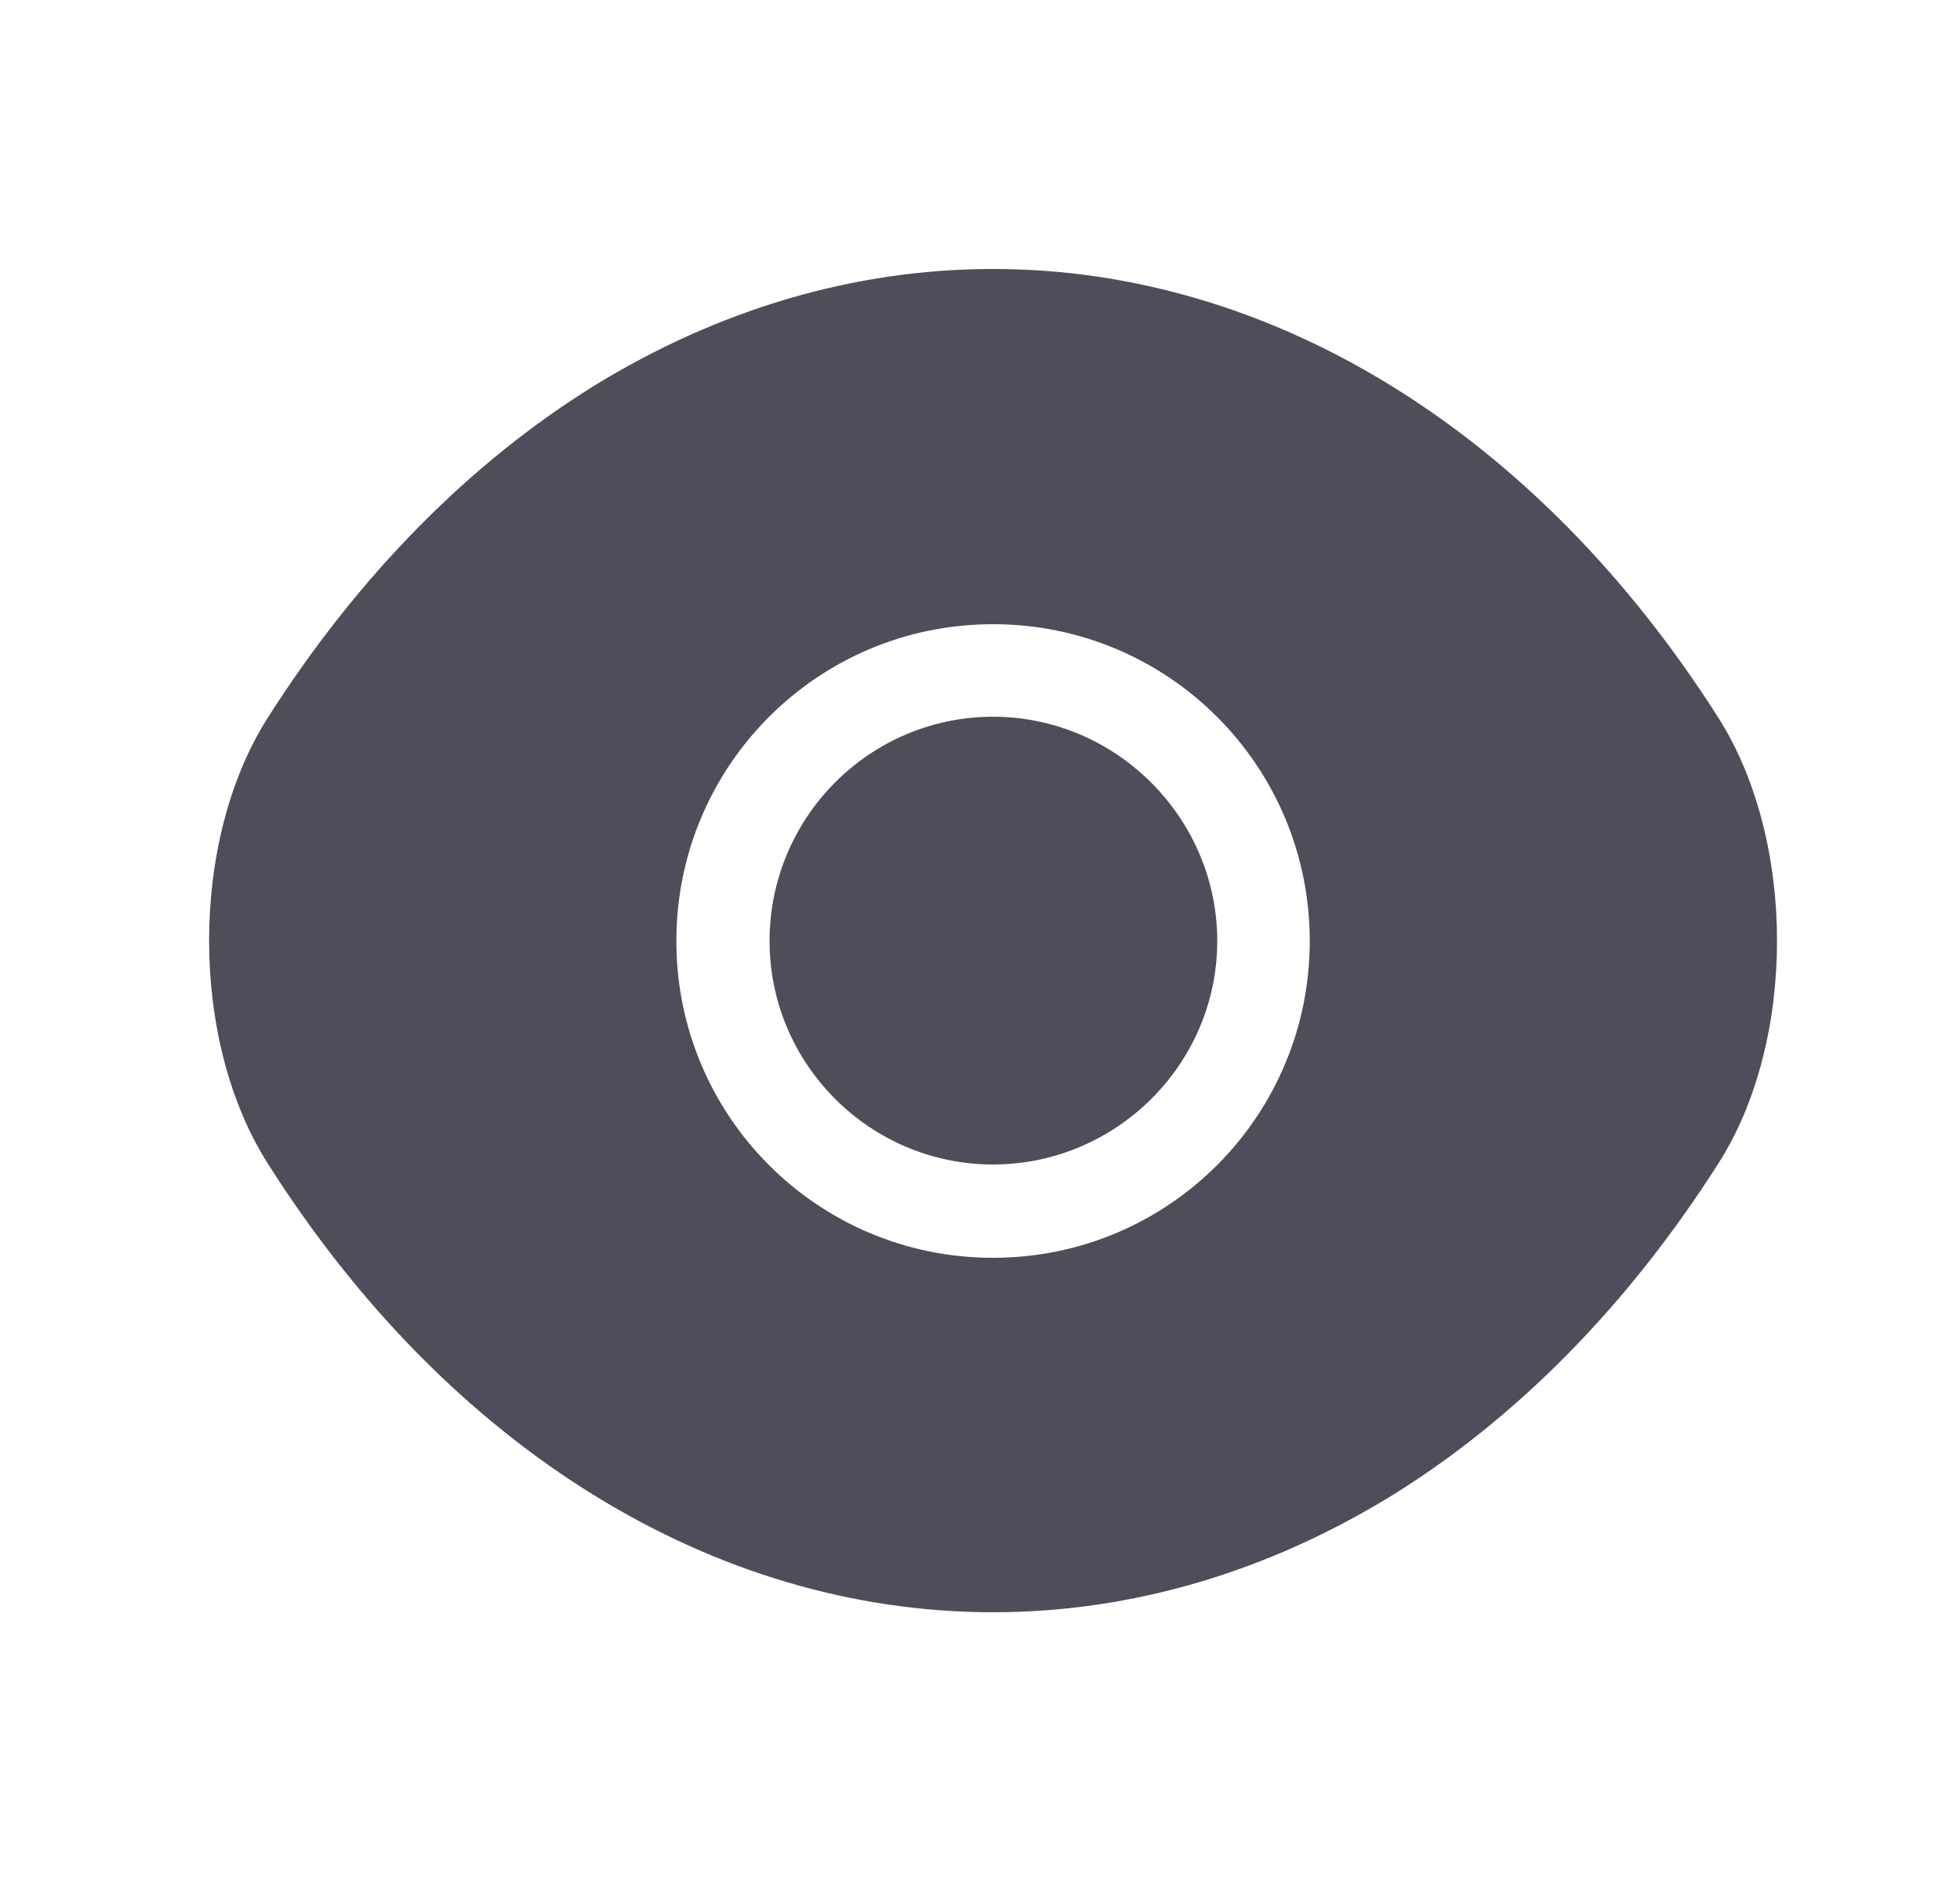
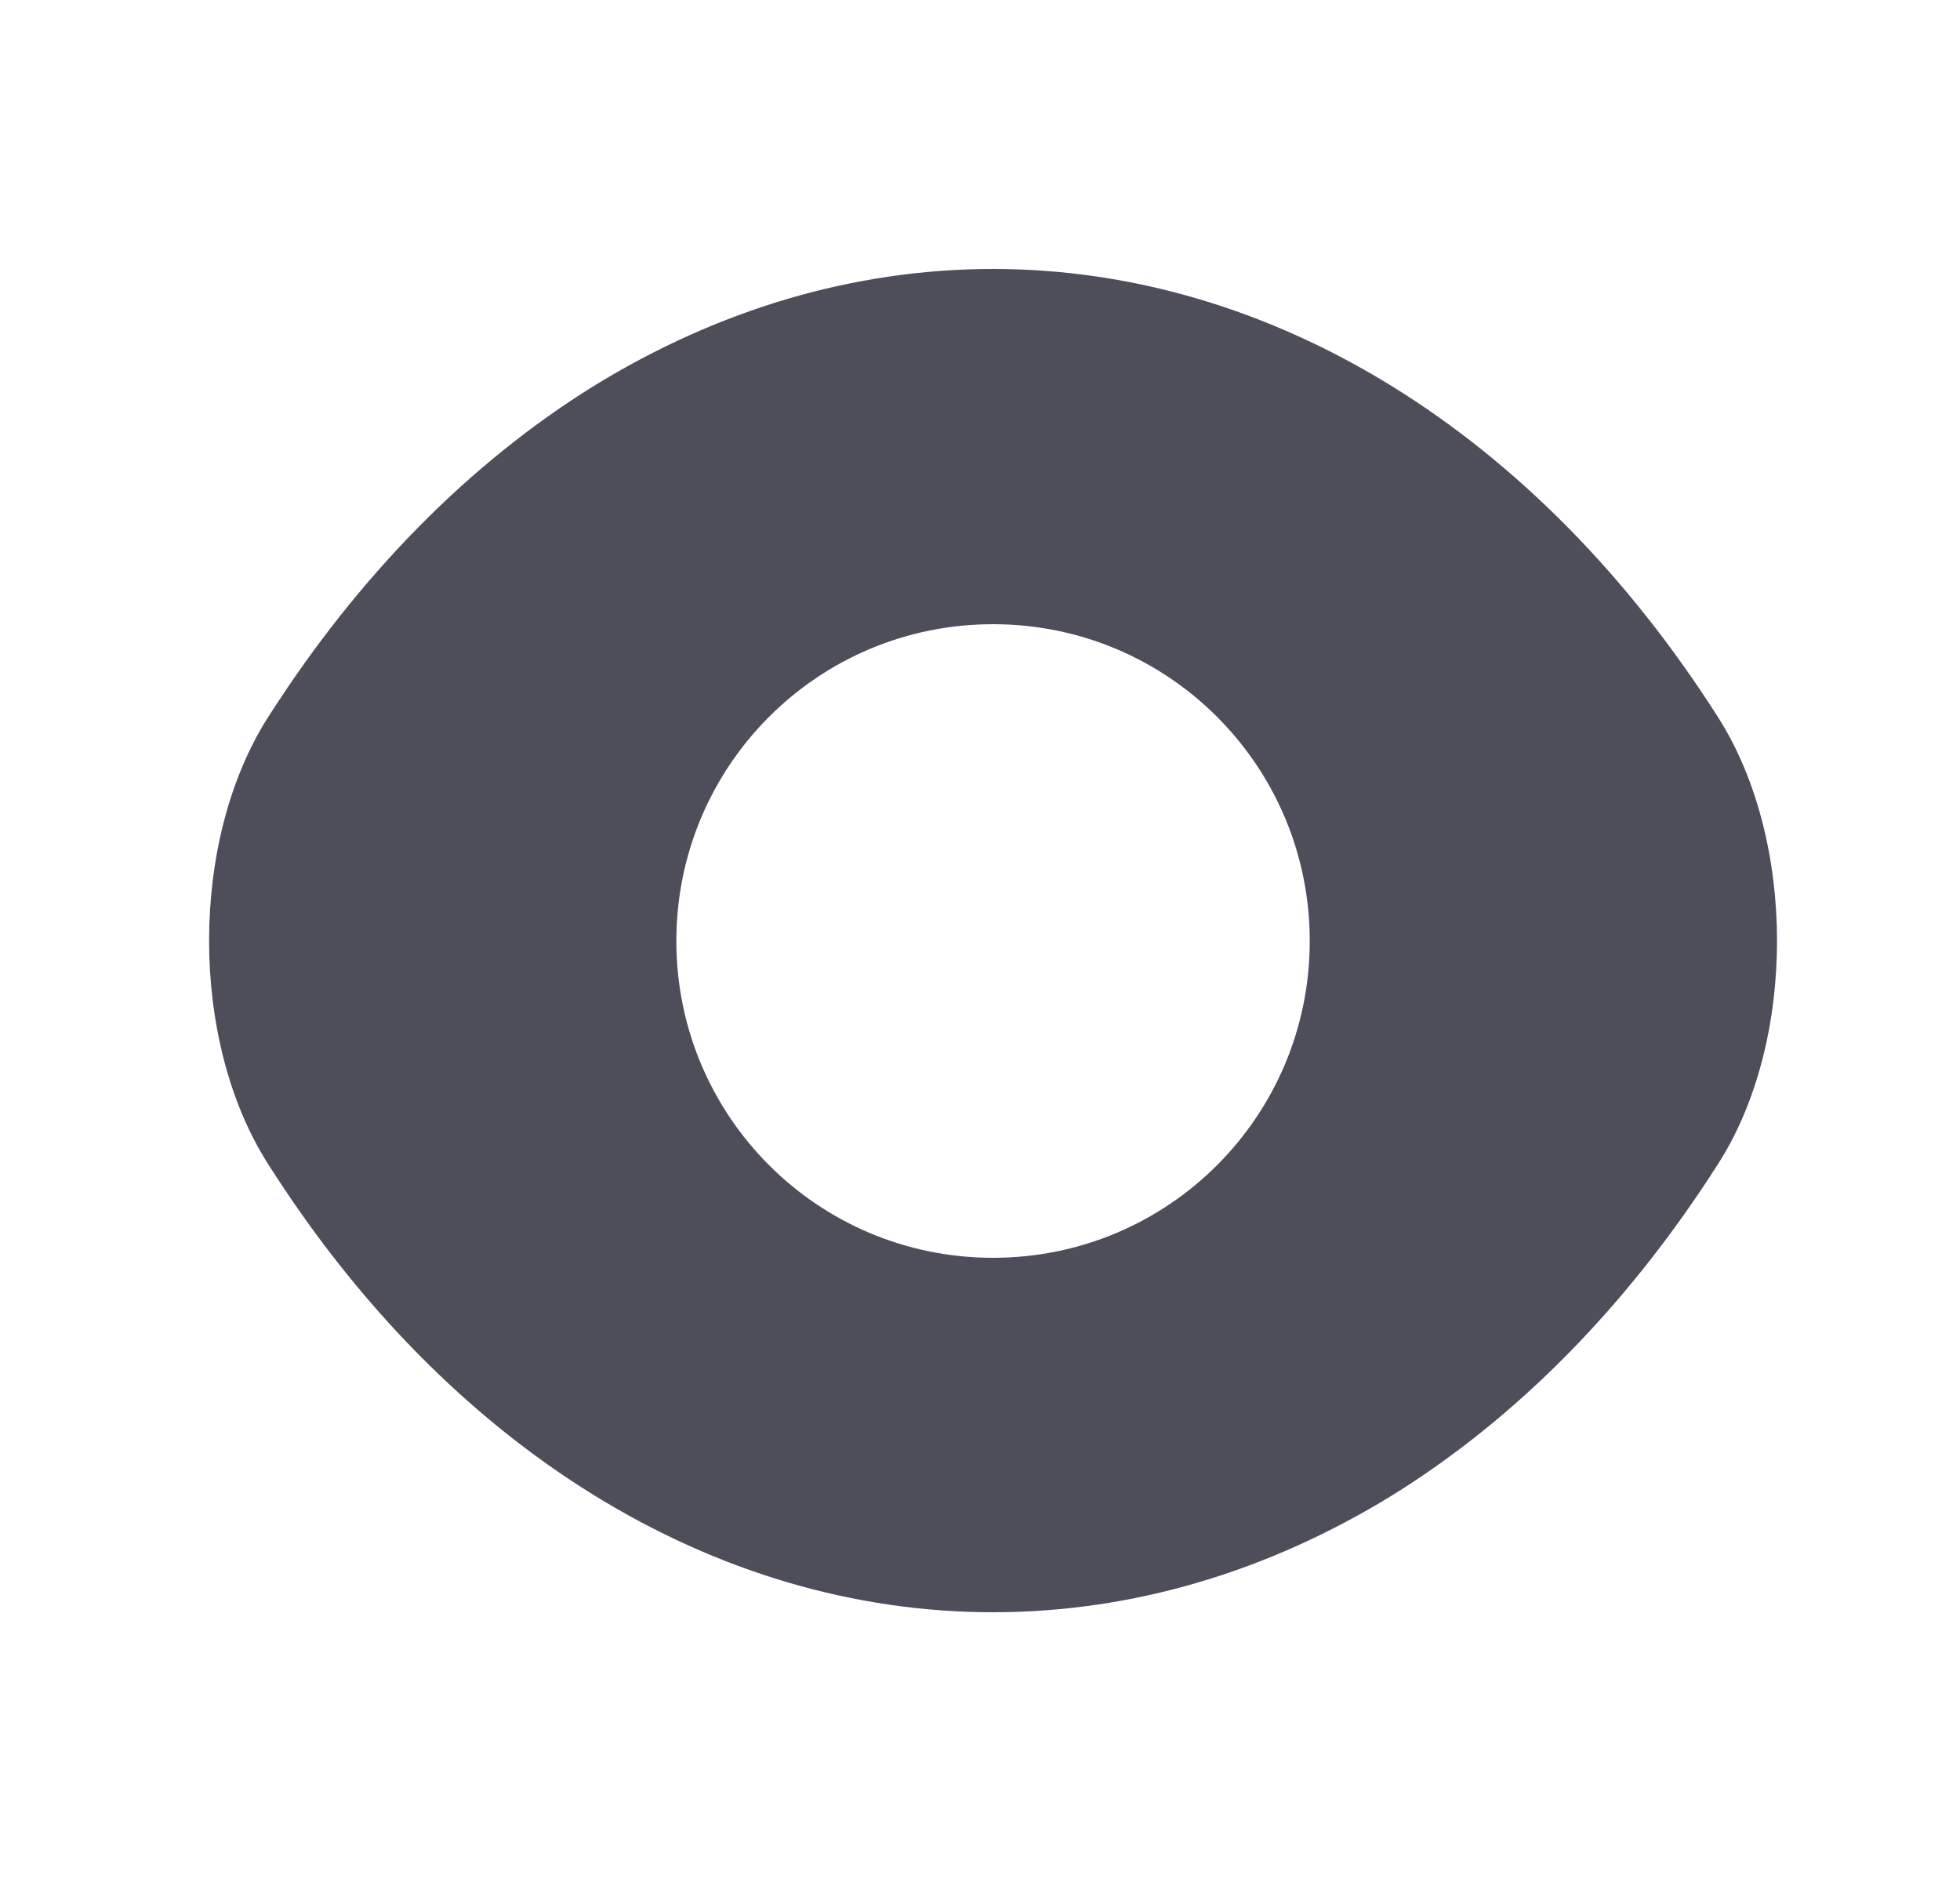
<svg xmlns="http://www.w3.org/2000/svg" width="25" height="24" viewBox="0 0 25 24" fill="none">
  <path d="M21.916 9.15C19.607 5.52 16.227 3.43 12.666 3.43C10.886 3.43 9.156 3.95 7.577 4.92C5.997 5.9 4.577 7.33 3.417 9.15C2.417 10.72 2.417 13.27 3.417 14.84C5.726 18.48 9.107 20.56 12.666 20.56C14.447 20.56 16.177 20.04 17.756 19.07C19.337 18.09 20.756 16.66 21.916 14.84C22.916 13.28 22.916 10.72 21.916 9.15ZM12.666 16.04C10.427 16.04 8.627 14.23 8.627 12C8.627 9.77 10.427 7.96 12.666 7.96C14.906 7.96 16.706 9.77 16.706 12C16.706 14.23 14.906 16.04 12.666 16.04Z" fill="#4E4D5A" />
-   <path d="M12.666 9.14C11.096 9.14 9.816 10.42 9.816 12C9.816 13.57 11.096 14.85 12.666 14.85C14.236 14.85 15.526 13.57 15.526 12C15.526 10.43 14.236 9.14 12.666 9.14Z" fill="#4E4D5A" />
</svg>